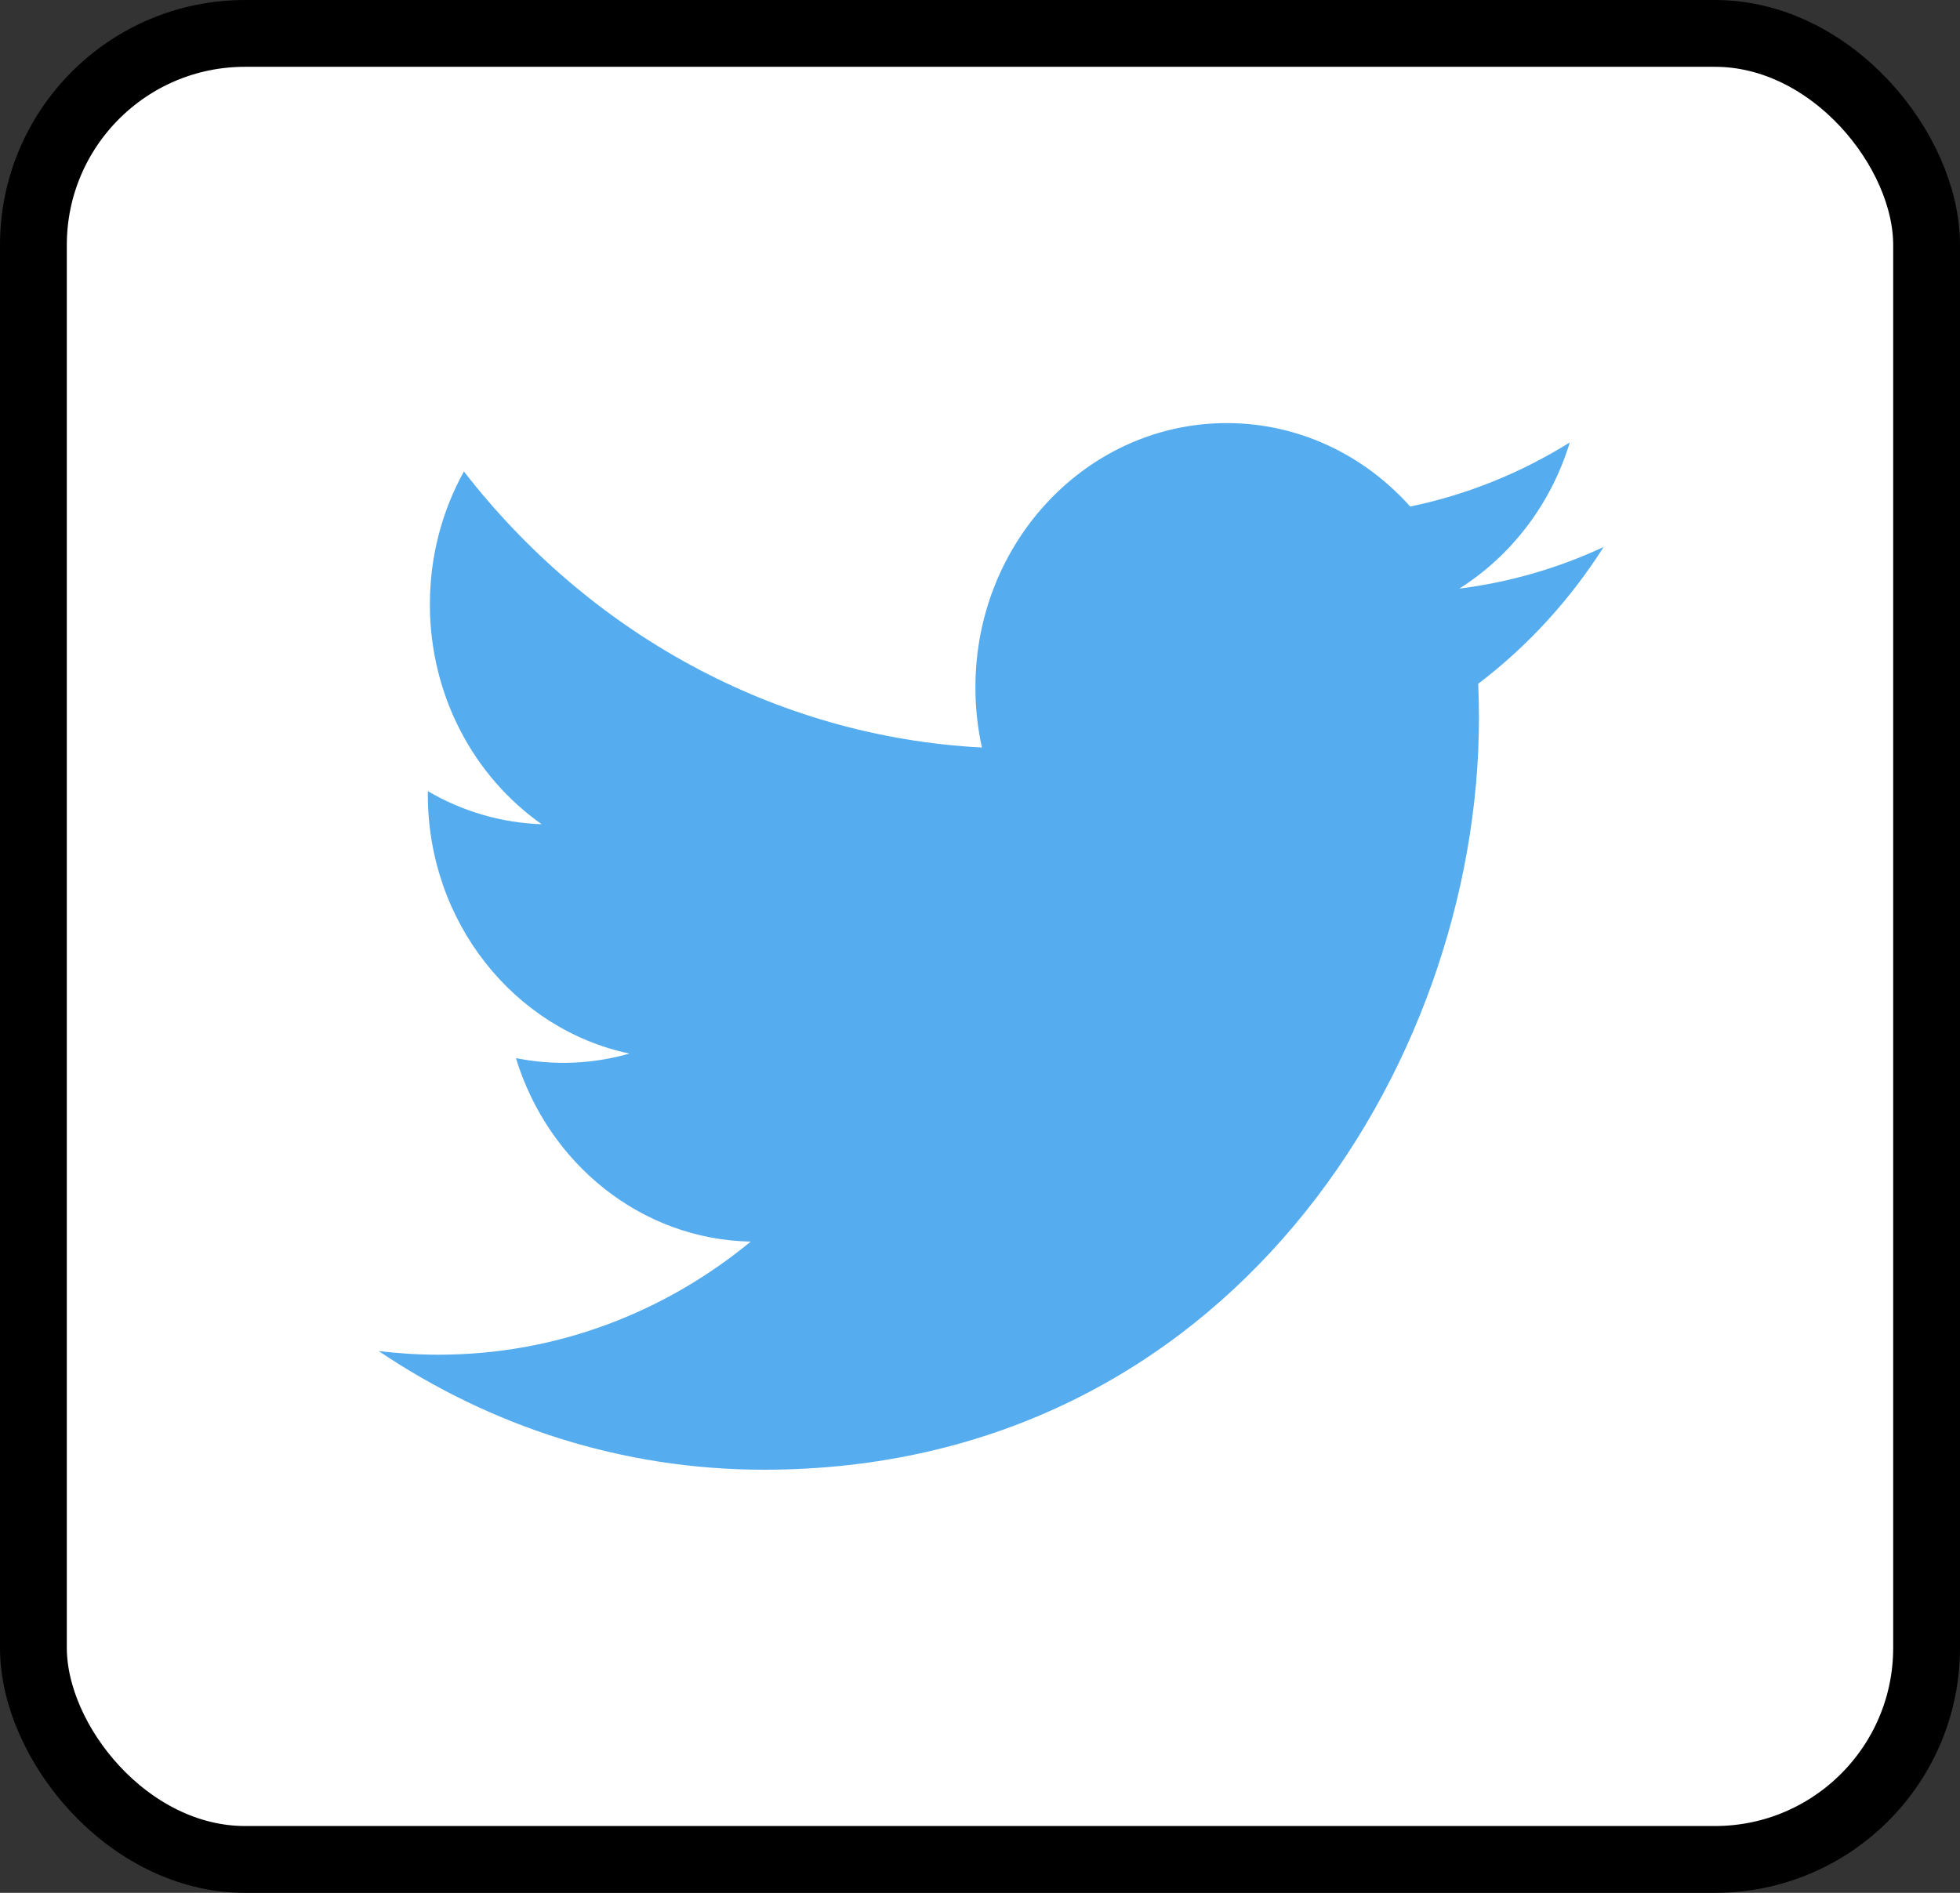
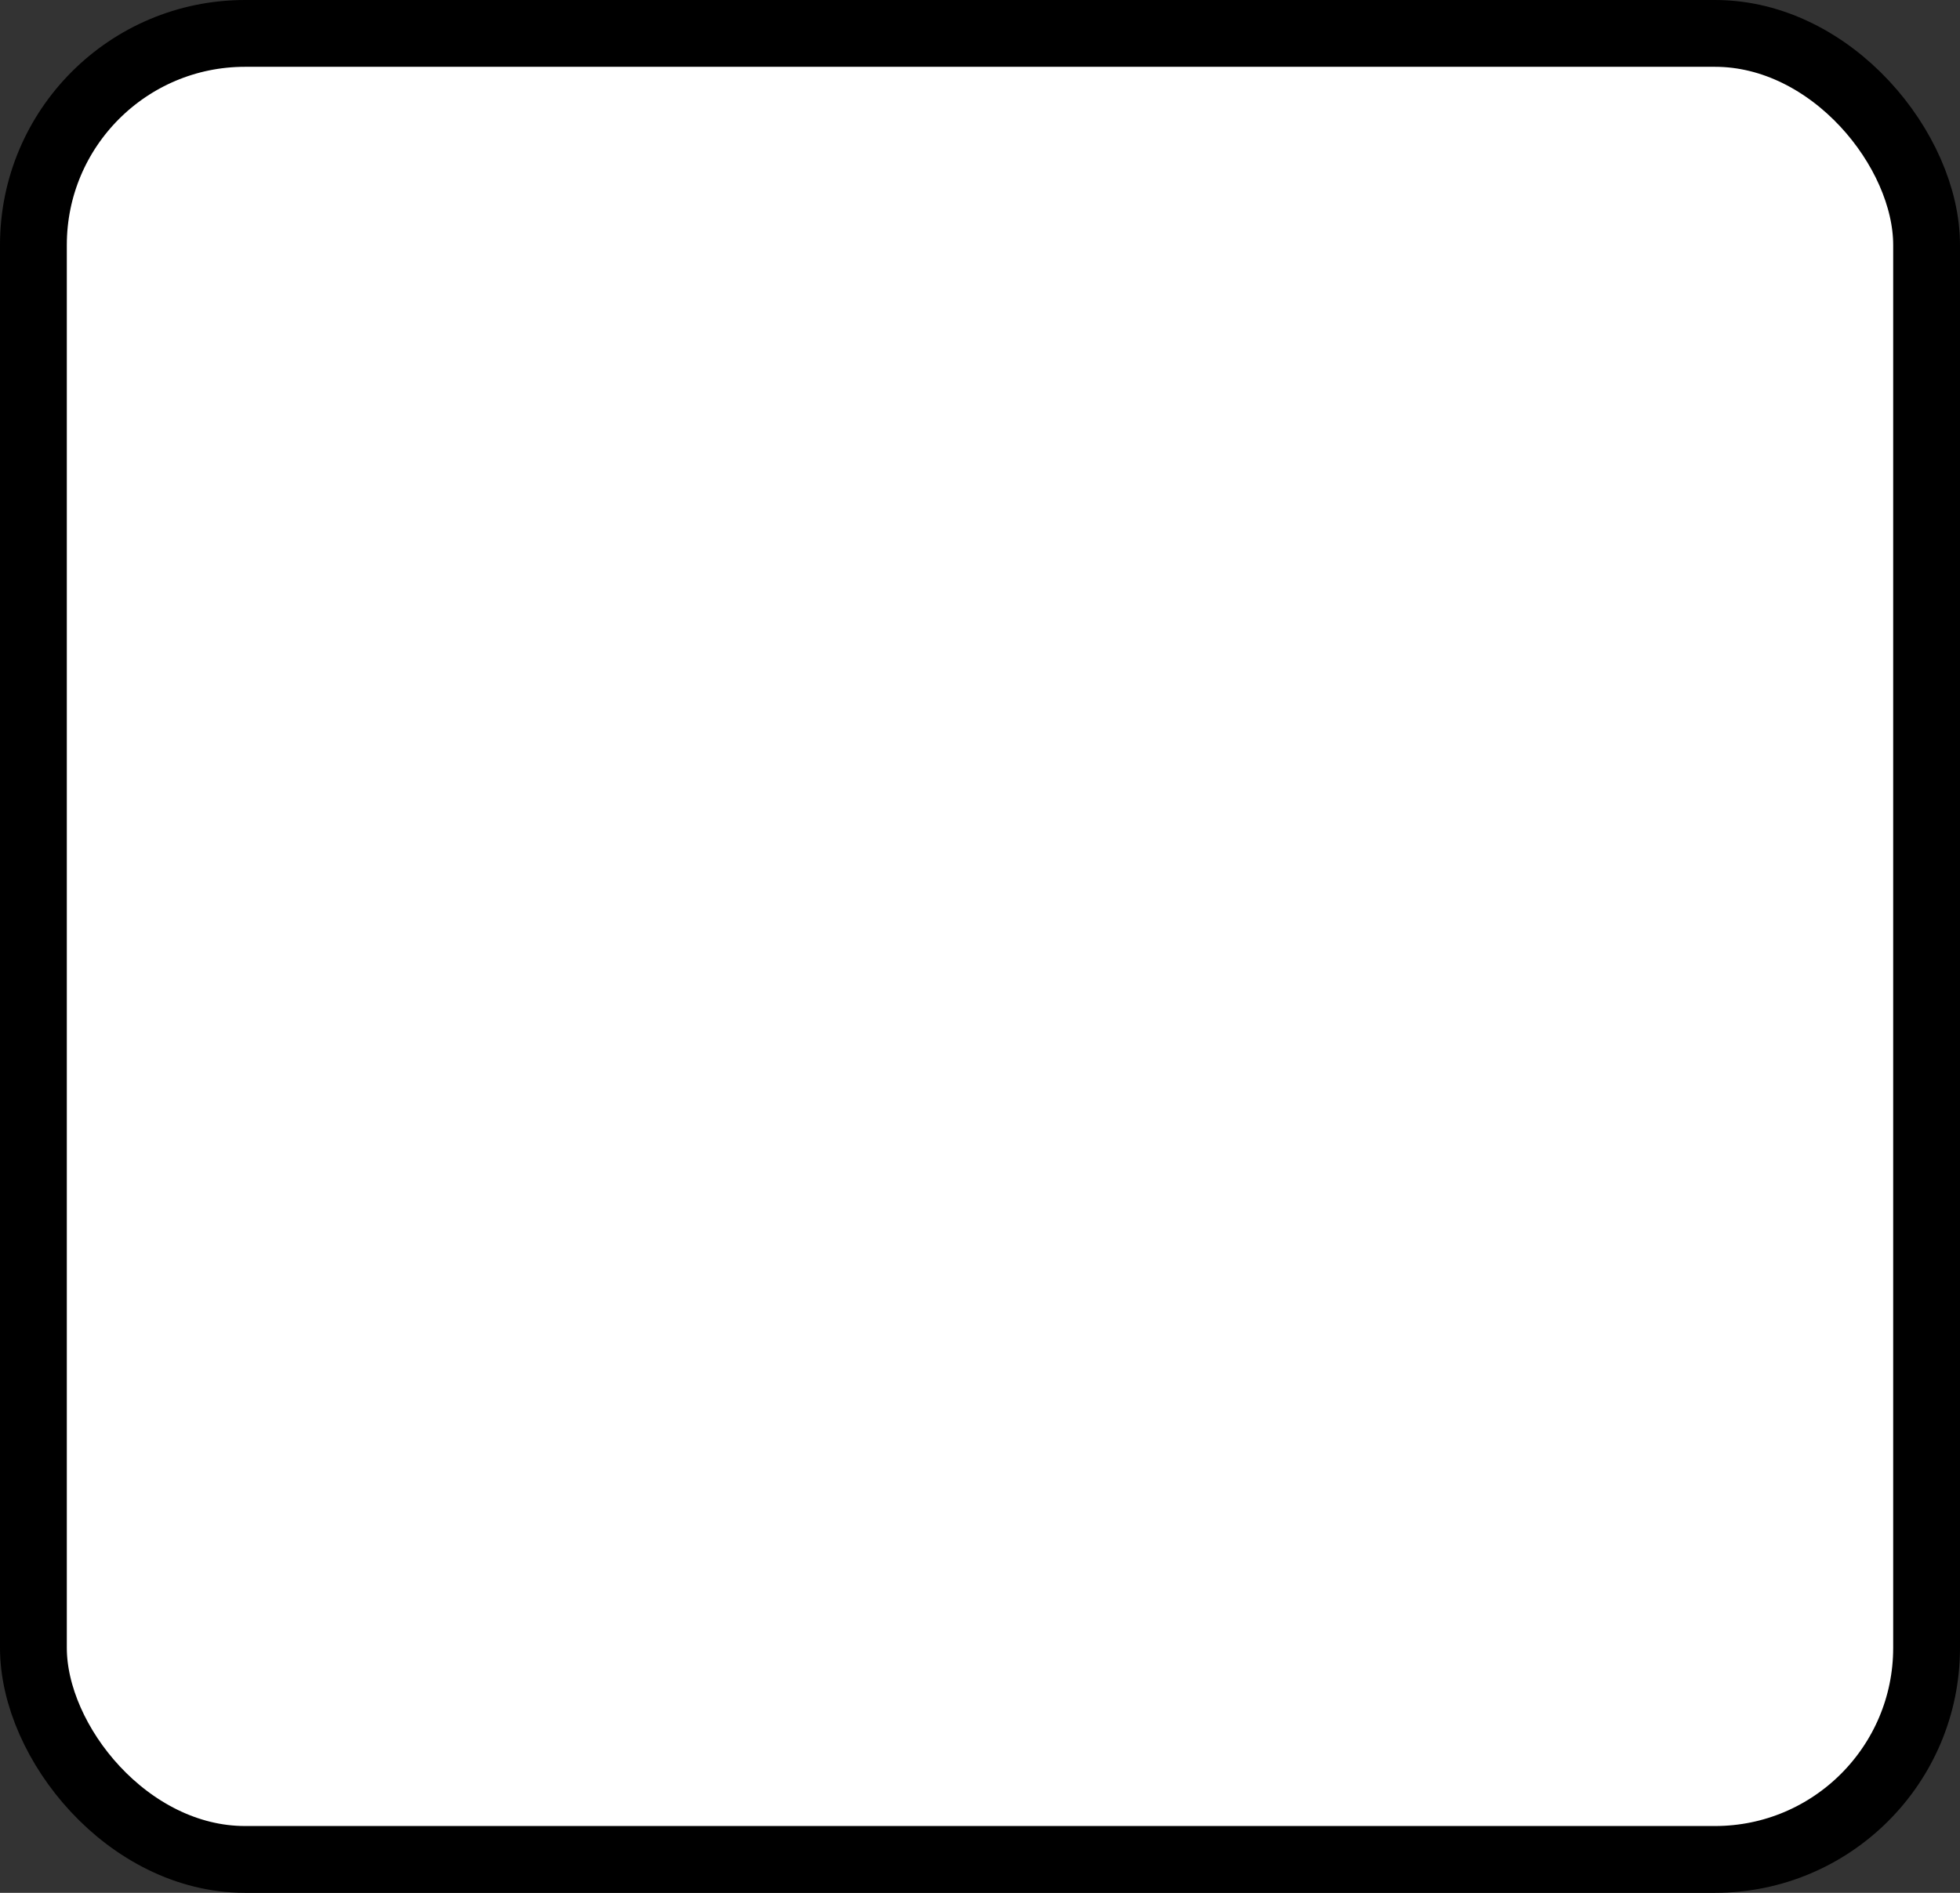
<svg xmlns="http://www.w3.org/2000/svg" width="88" height="85" viewBox="0 0 88 85" fill="none">
  <rect x="0" y="0" width="88" height="85" fill="#333333" stroke="none" />
  <rect x="1.5" y="1.5" width="85" height="82" rx="9.5" fill="white" stroke="black" stroke-width="3" />
-   <path d="M72 24.564C69.941 25.523 67.756 26.153 65.519 26.432C67.849 24.964 69.638 22.638 70.48 19.868C68.266 21.25 65.842 22.224 63.315 22.747C61.257 20.441 58.324 19 55.079 19C48.847 19 43.794 24.312 43.794 30.865C43.794 31.795 43.894 32.7 44.087 33.569C34.709 33.074 26.394 28.351 20.829 21.172C19.858 22.924 19.301 24.963 19.301 27.137C19.301 31.253 21.293 34.885 24.321 37.013C22.529 36.954 20.777 36.445 19.21 35.529C19.209 35.578 19.209 35.628 19.209 35.678C19.209 41.427 23.099 46.222 28.261 47.312C26.599 47.788 24.856 47.857 23.165 47.516C24.601 52.23 28.768 55.66 33.706 55.756C29.844 58.938 24.978 60.835 19.692 60.835C18.781 60.835 17.883 60.779 17 60.669C21.994 64.036 27.925 66 34.297 66C55.053 66 66.402 47.92 66.402 32.241C66.402 31.726 66.391 31.215 66.369 30.706C68.579 29.027 70.485 26.947 72 24.564Z" fill="#55ACEE" />
</svg>